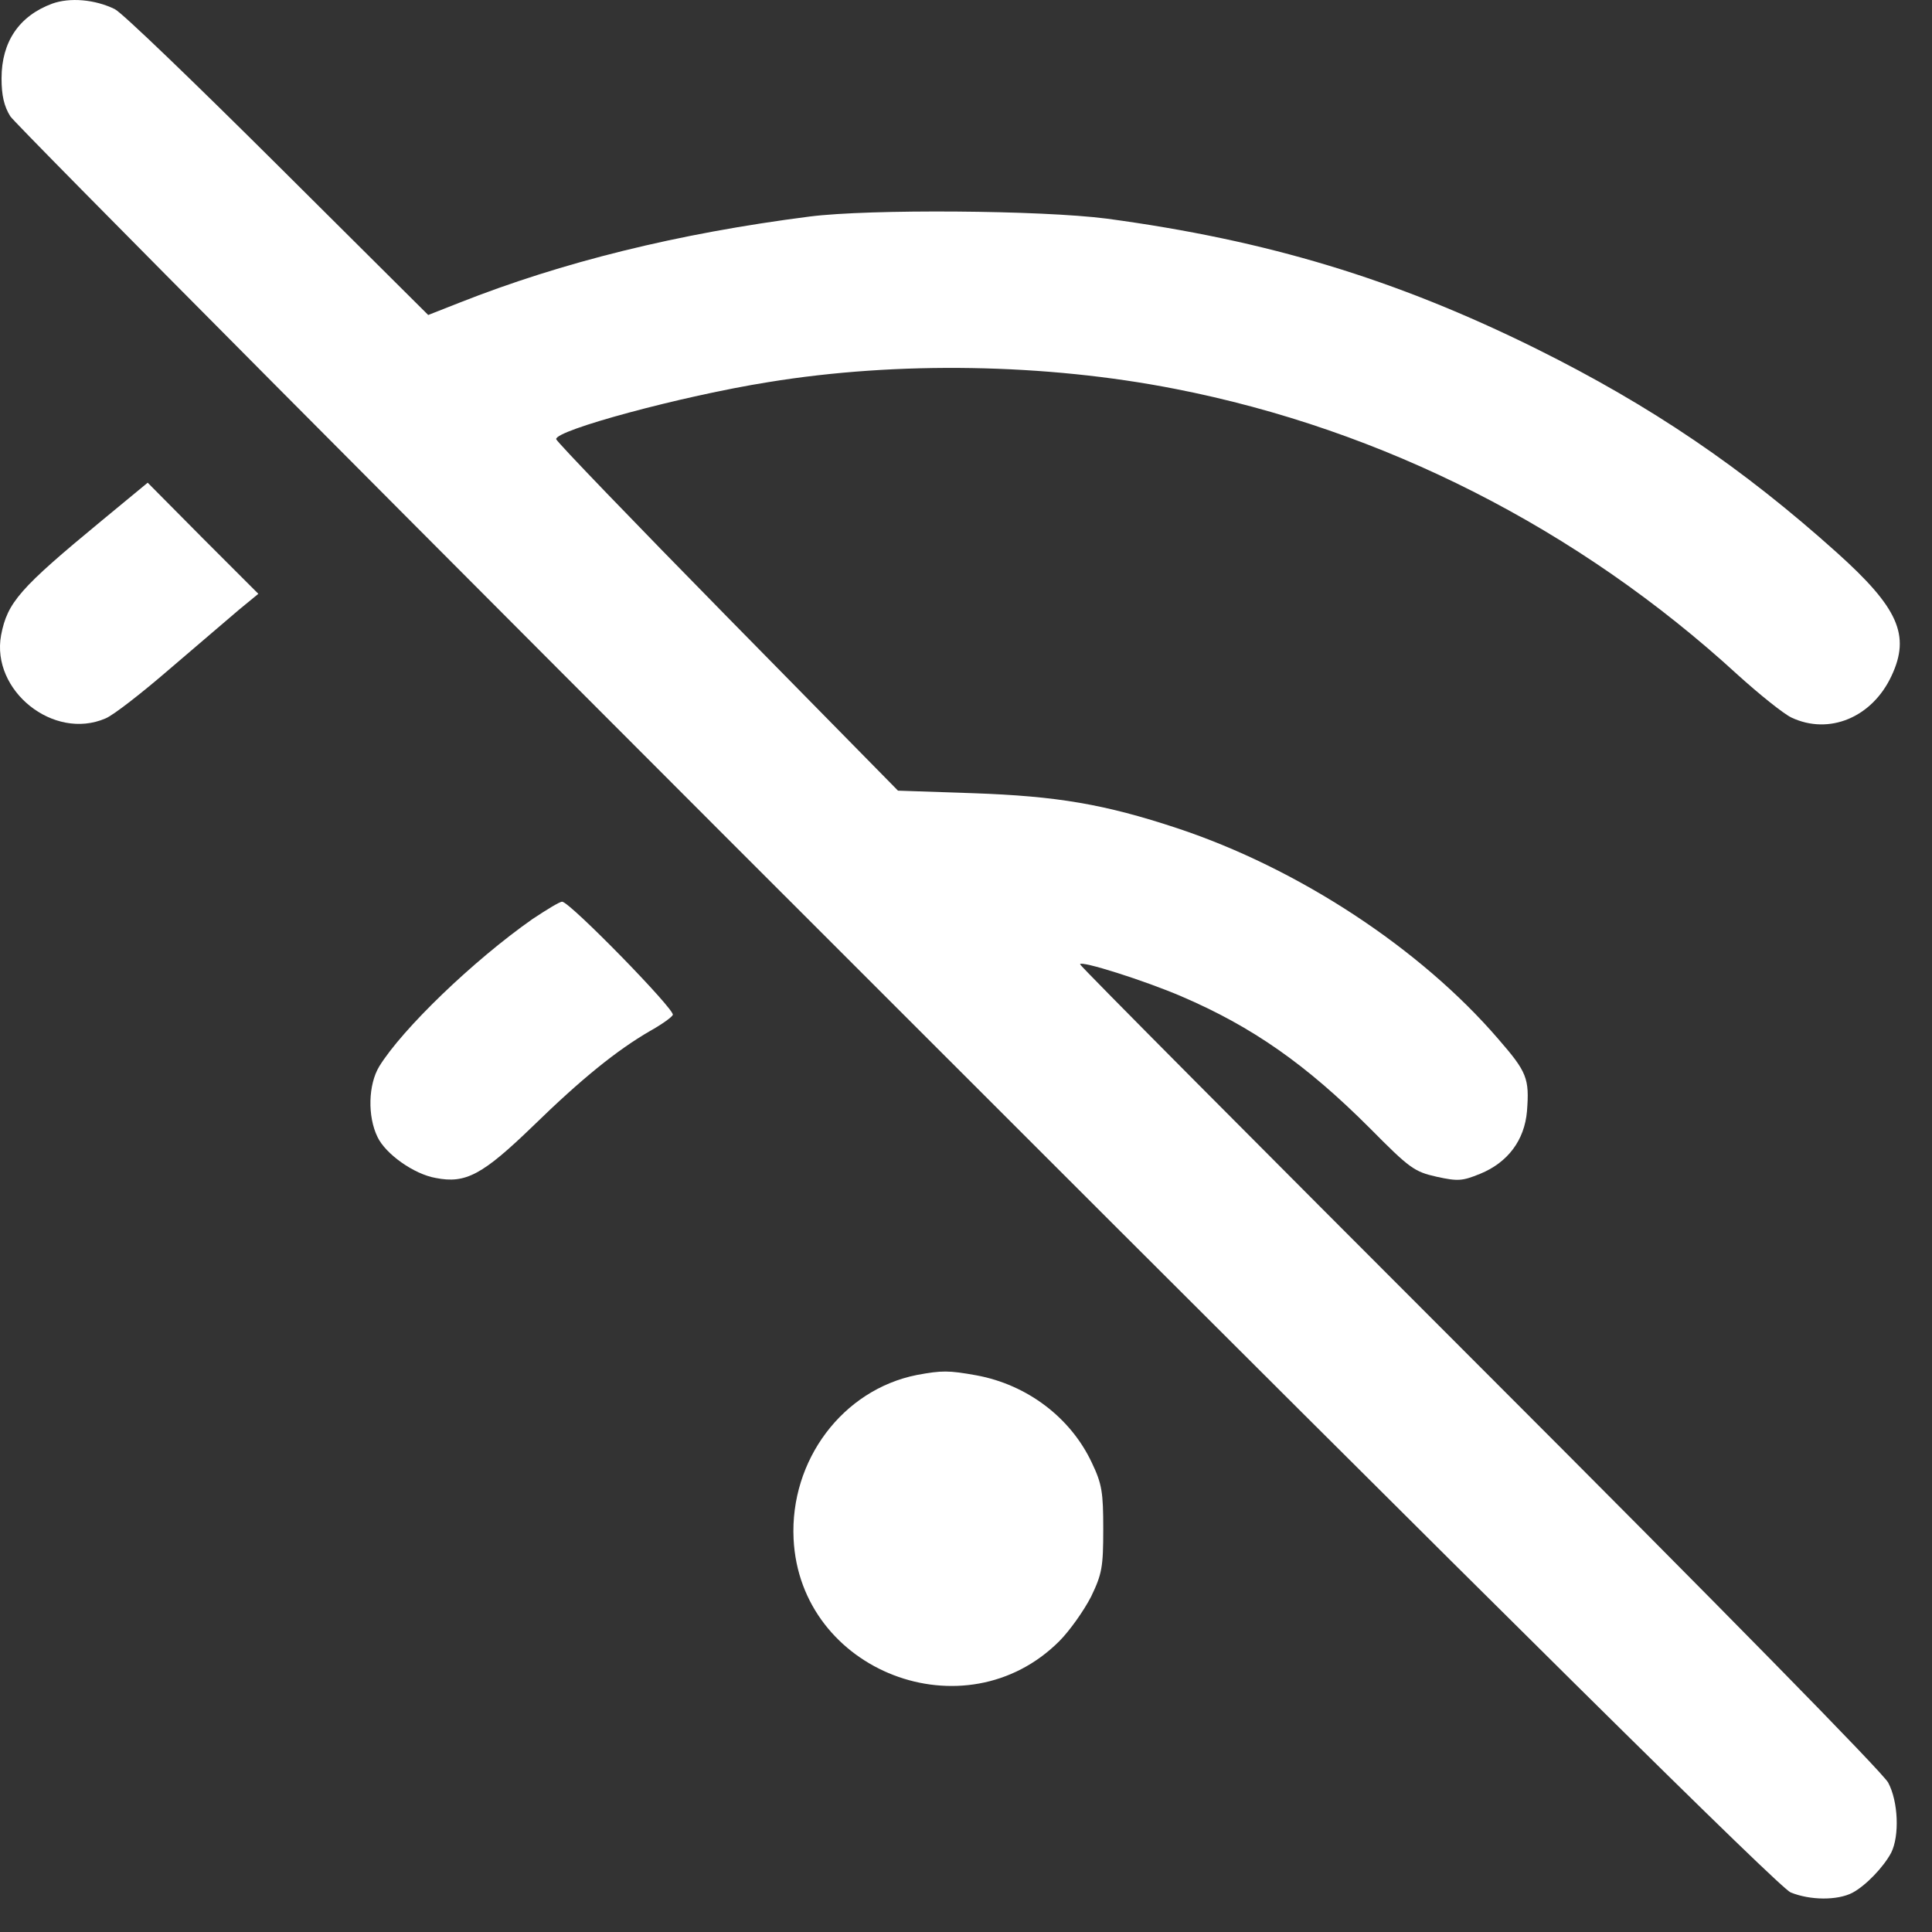
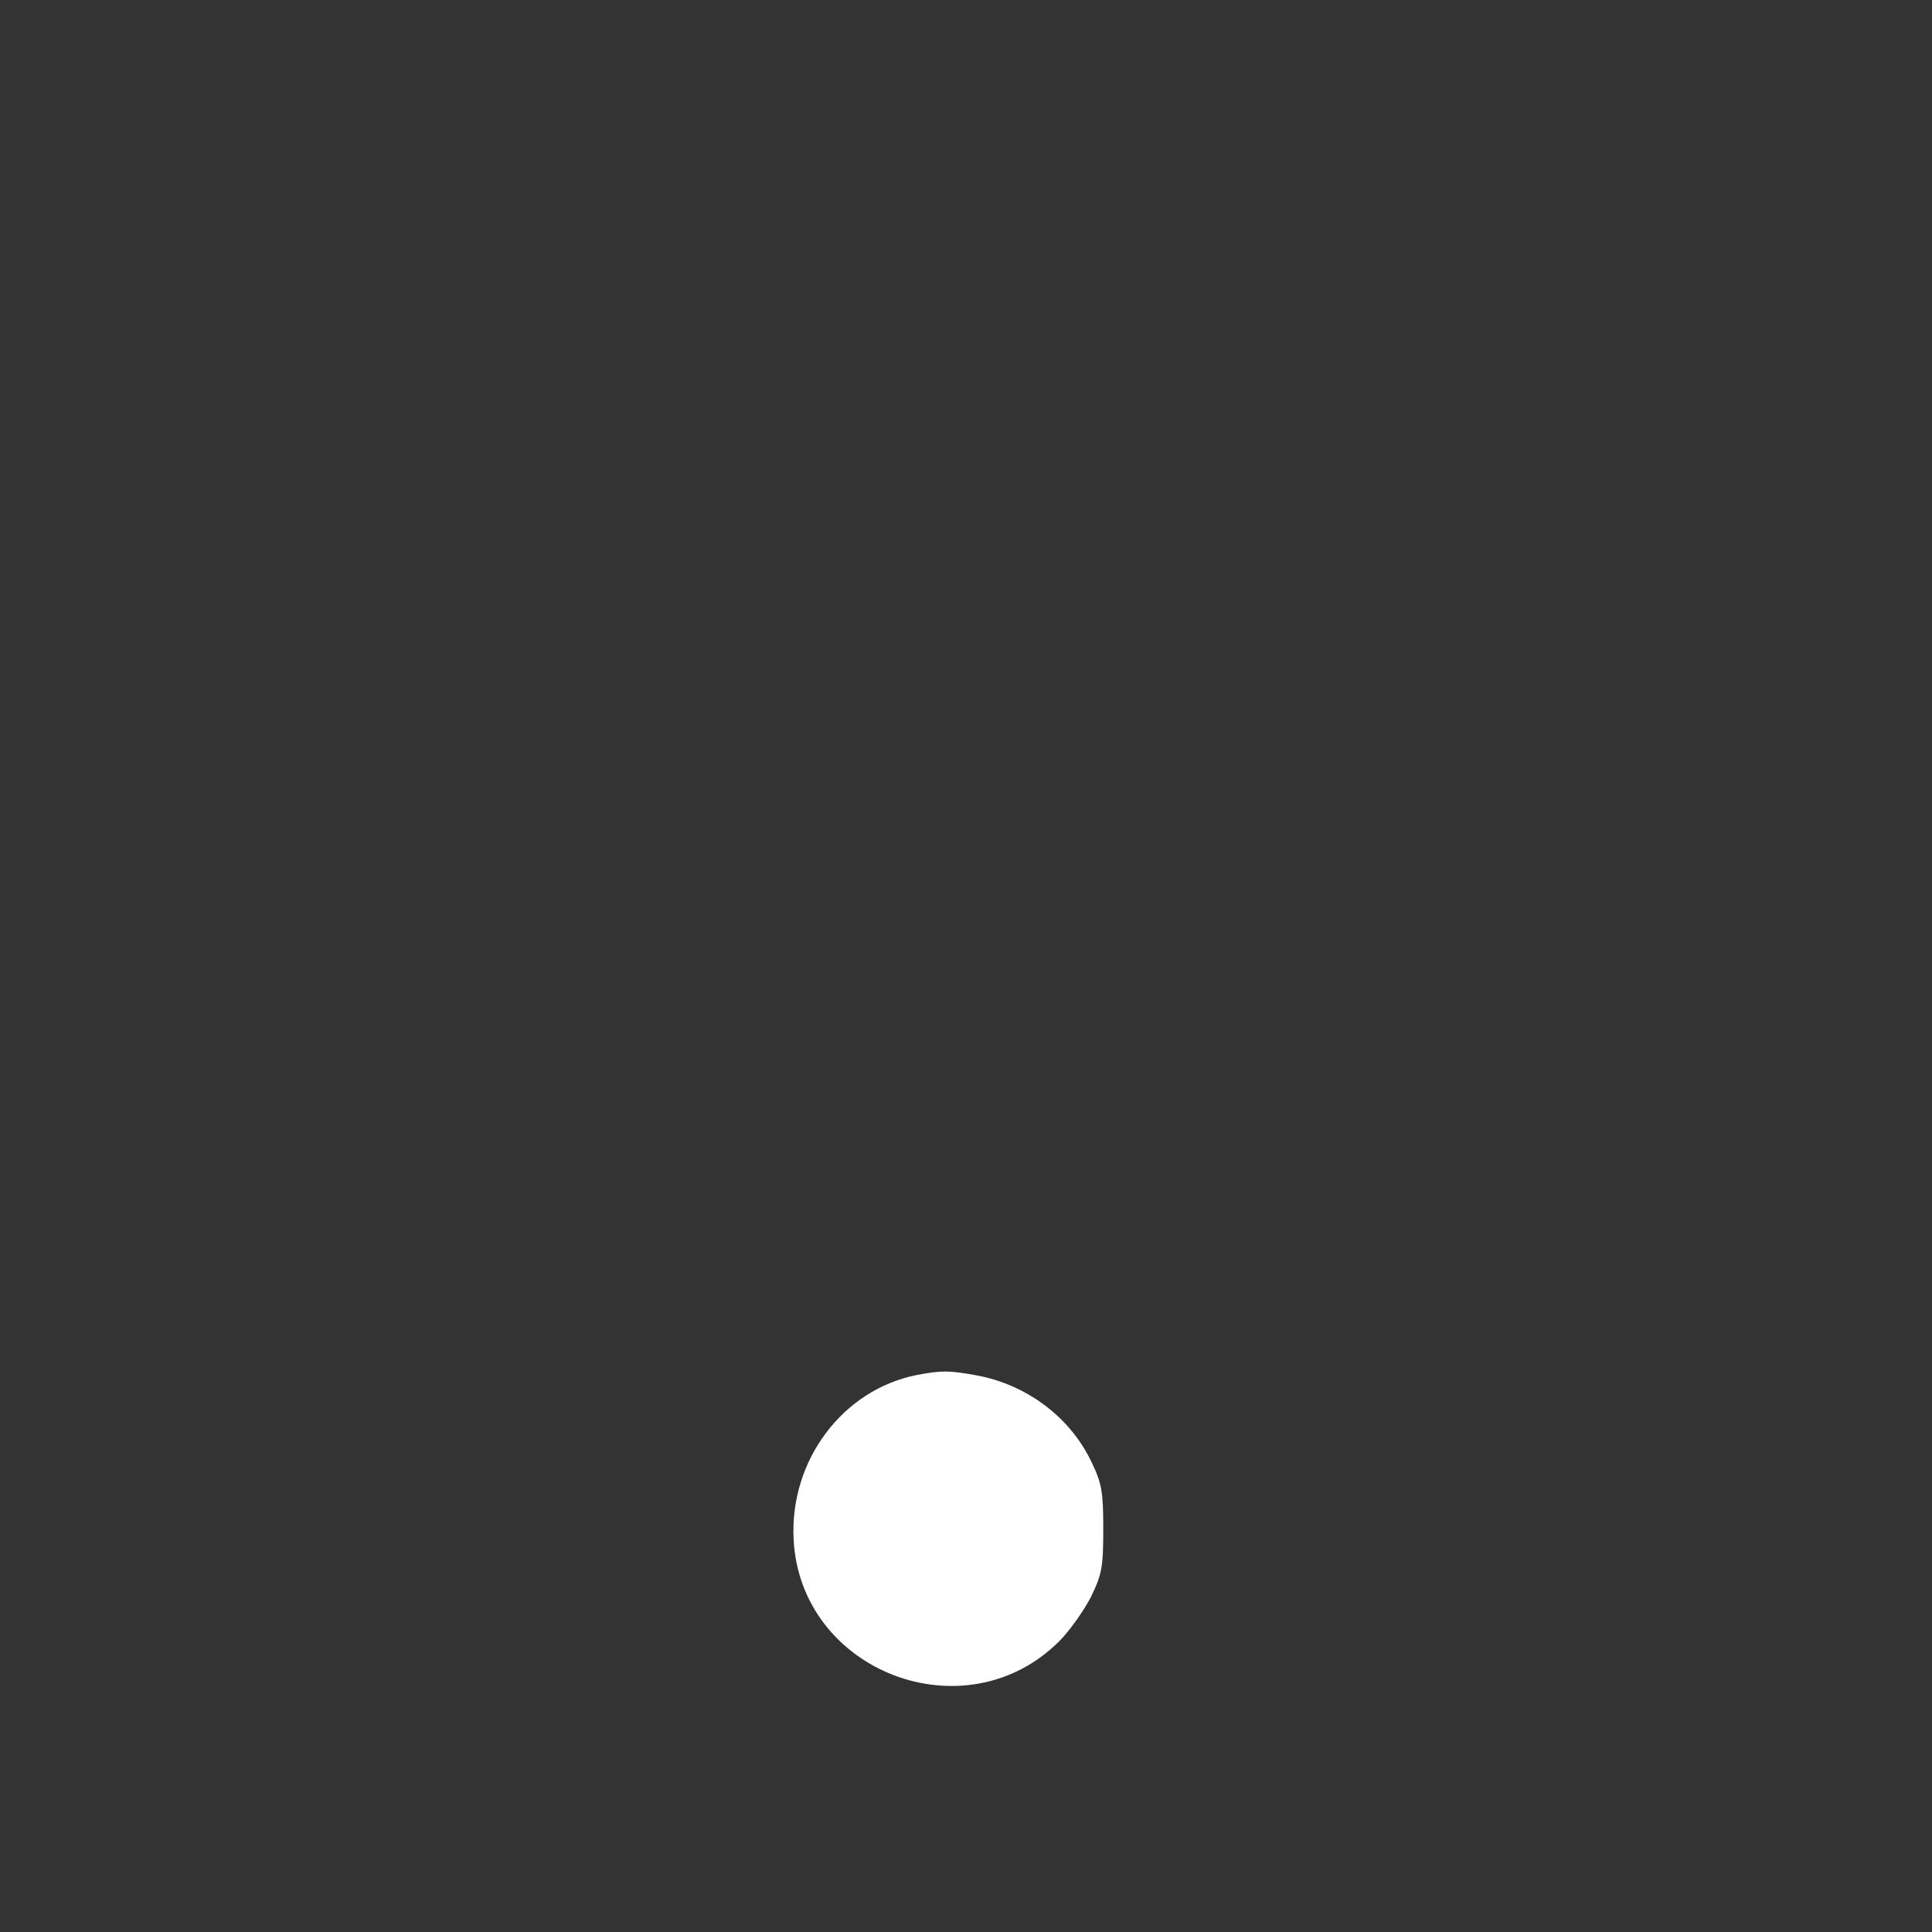
<svg xmlns="http://www.w3.org/2000/svg" width="25" height="25" viewBox="0 0 25 25" fill="none">
  <rect x="0" y="0" width="25" height="25" fill="#333333" stroke="none" />
-   <path d="M0.676 0.047C0.249 0.205 0.02 0.539 0.02 1.014C0.02 1.233 0.052 1.375 0.134 1.506C0.2 1.61 5.36 6.803 11.609 13.046C19.721 21.159 23.028 24.428 23.171 24.488C23.427 24.592 23.777 24.592 23.969 24.493C24.144 24.4 24.373 24.16 24.472 23.974C24.581 23.755 24.564 23.312 24.433 23.067C24.362 22.935 22.263 20.798 19.147 17.682C16.305 14.839 13.976 12.5 13.976 12.478C13.976 12.423 14.818 12.691 15.288 12.893C16.206 13.287 16.9 13.773 17.726 14.599C18.24 15.118 18.3 15.162 18.59 15.227C18.868 15.288 18.923 15.282 19.153 15.189C19.513 15.042 19.727 14.752 19.759 14.38C19.792 13.954 19.759 13.872 19.388 13.445C18.382 12.275 16.802 11.237 15.233 10.717C14.293 10.406 13.681 10.302 12.593 10.264L11.62 10.231L9.411 7.984C8.198 6.749 7.203 5.716 7.197 5.683C7.181 5.568 8.815 5.125 9.941 4.945C11.62 4.671 13.533 4.704 15.206 5.032C17.895 5.557 20.426 6.842 22.487 8.733C22.766 8.985 23.078 9.236 23.181 9.285C23.668 9.515 24.226 9.285 24.477 8.744C24.723 8.219 24.564 7.864 23.766 7.148C22.547 6.054 21.366 5.251 19.88 4.513C18.059 3.611 16.397 3.108 14.32 2.829C13.473 2.72 11.253 2.703 10.477 2.802C8.766 3.021 7.274 3.392 5.945 3.917L5.541 4.076L3.595 2.14C2.523 1.074 1.578 0.162 1.485 0.118C1.228 -0.008 0.905 -0.035 0.676 0.047Z" fill="white" />
-   <path d="M1.315 6.738C0.255 7.613 0.096 7.793 0.014 8.22C-0.117 8.936 0.692 9.586 1.364 9.297C1.463 9.258 1.834 8.969 2.195 8.657C2.562 8.345 2.966 7.996 3.097 7.886L3.343 7.684L2.627 6.968L1.911 6.246L1.315 6.738Z" fill="white" />
-   <path d="M6.891 11.892C6.126 12.428 5.207 13.313 4.907 13.8C4.765 14.035 4.754 14.445 4.885 14.713C4.989 14.932 5.355 15.194 5.639 15.243C6.027 15.32 6.246 15.2 6.897 14.571C7.525 13.959 7.979 13.592 8.411 13.341C8.558 13.259 8.69 13.166 8.706 13.133C8.744 13.073 7.372 11.668 7.274 11.668C7.241 11.668 7.072 11.772 6.891 11.892Z" fill="white" />
  <path d="M11.865 17.792C10.903 17.983 10.22 18.896 10.269 19.913C10.351 21.63 12.489 22.455 13.708 21.236C13.844 21.099 14.025 20.842 14.118 20.662C14.26 20.367 14.276 20.279 14.276 19.787C14.276 19.312 14.26 19.203 14.129 18.929C13.855 18.344 13.292 17.918 12.636 17.797C12.275 17.732 12.188 17.732 11.865 17.792Z" fill="white" />
</svg>